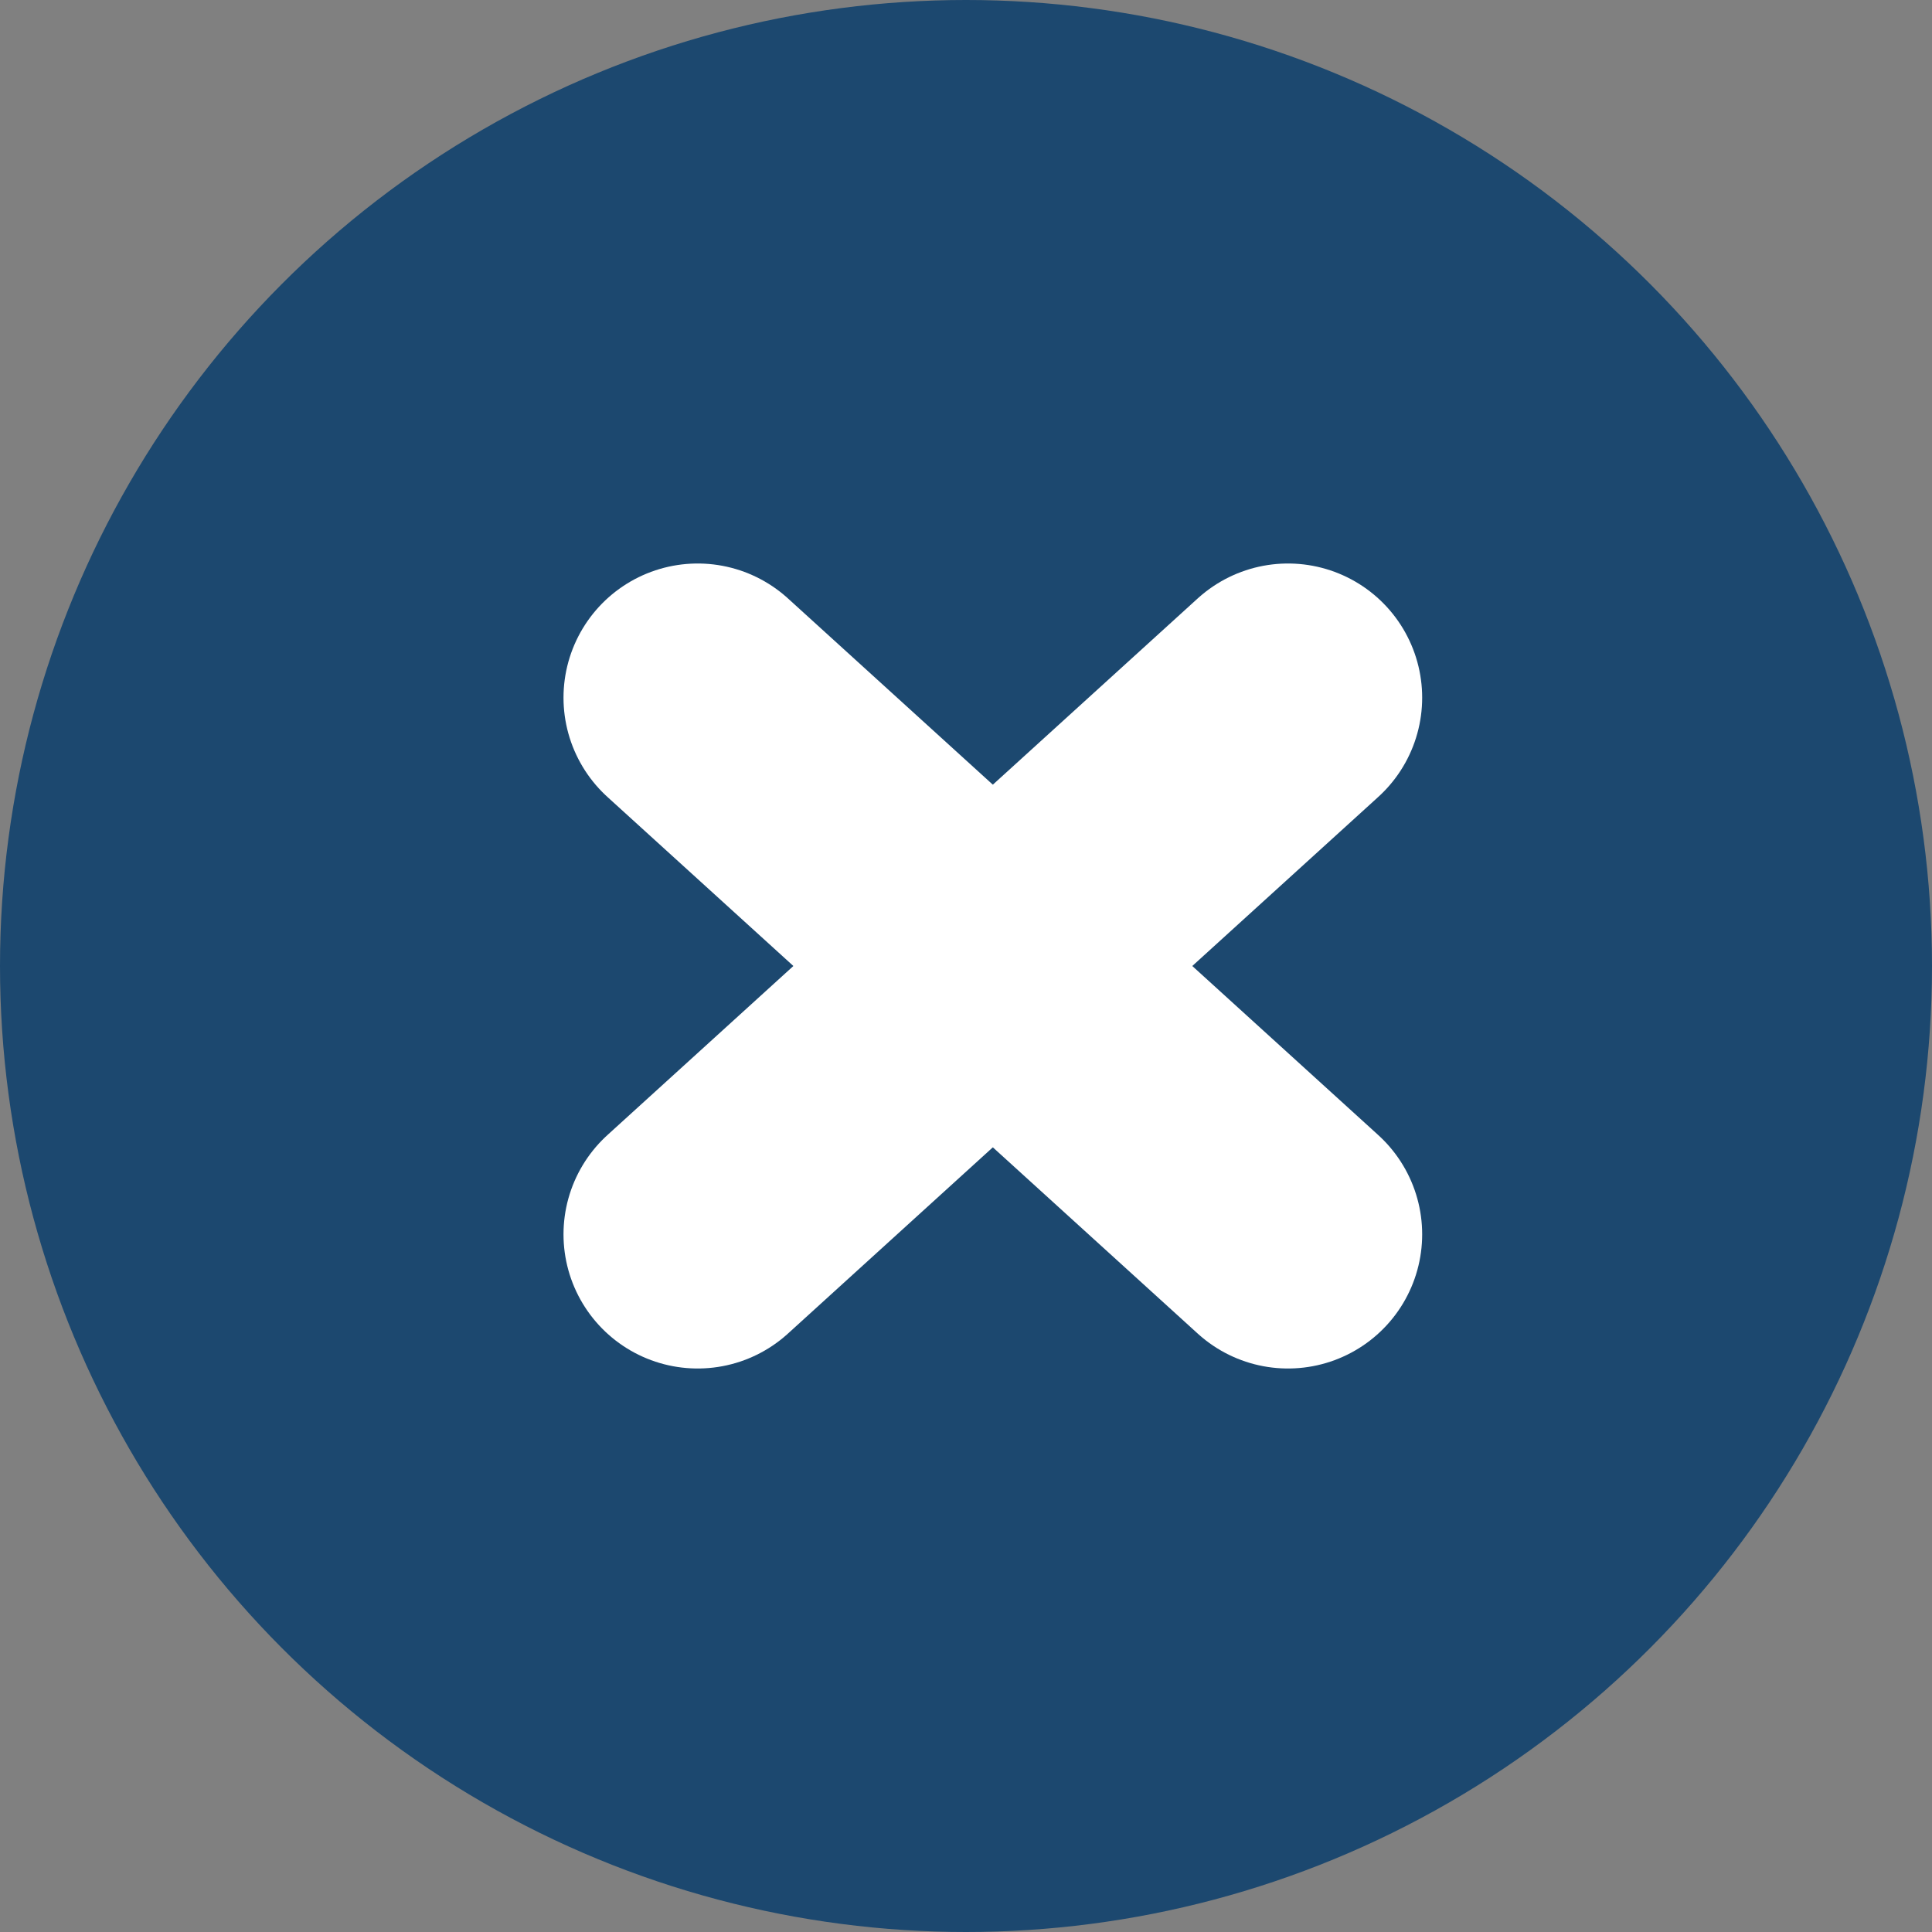
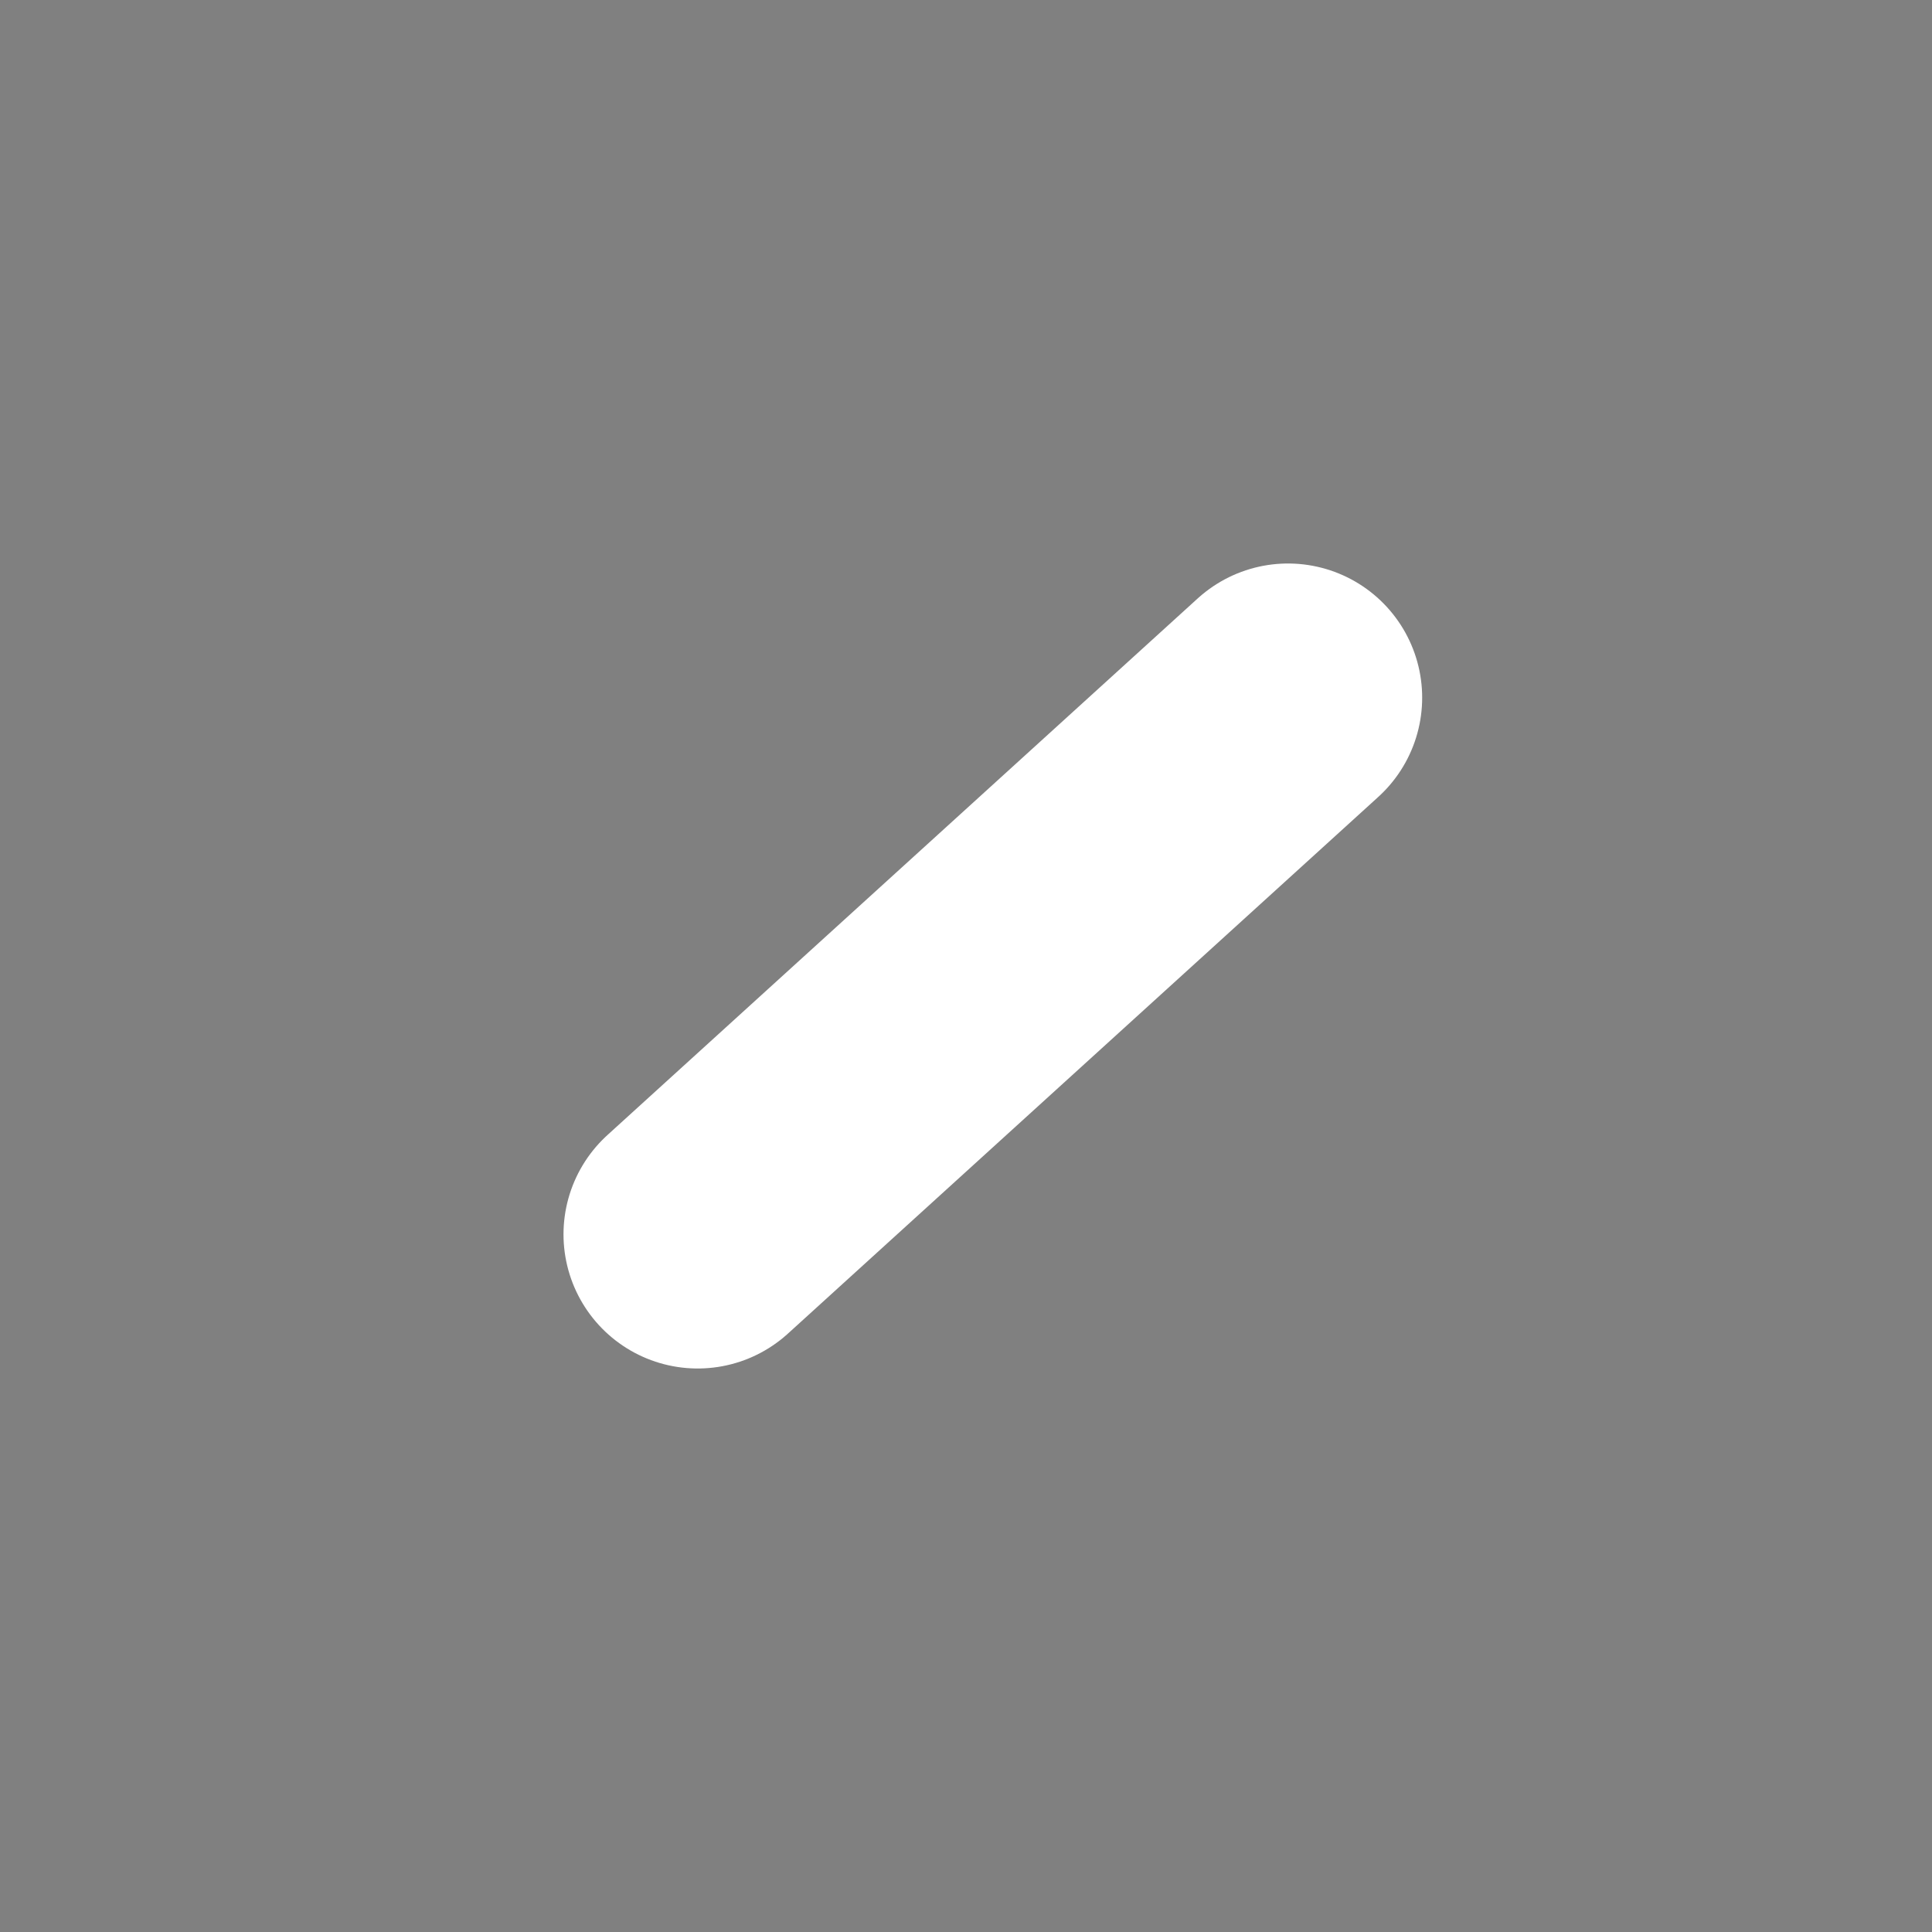
<svg xmlns="http://www.w3.org/2000/svg" width="36" height="36" viewBox="0 0 36 36">
  <rect x="0" y="0" width="36" height="36" fill="#808080" stroke="none" />
  <g id="Group_4129" data-name="Group 4129" transform="translate(-0.074 -0.397)">
-     <circle id="Ellipse_2" data-name="Ellipse 2" cx="18" cy="18" r="18" transform="translate(0.074 0.397)" fill="#1c486f" />
    <g id="Group_4129-2" data-name="Group 4129" transform="translate(13.119 12.947)">
-       <line id="Line_16" data-name="Line 16" x2="11" y2="10" transform="translate(-0.045 0.45)" fill="none" stroke="#fff" stroke-linecap="round" stroke-width="5" />
      <line id="Line_17" data-name="Line 17" x1="11" y2="10" transform="translate(-0.045 0.45)" fill="none" stroke="#fff" stroke-linecap="round" stroke-width="5" />
    </g>
  </g>
</svg>